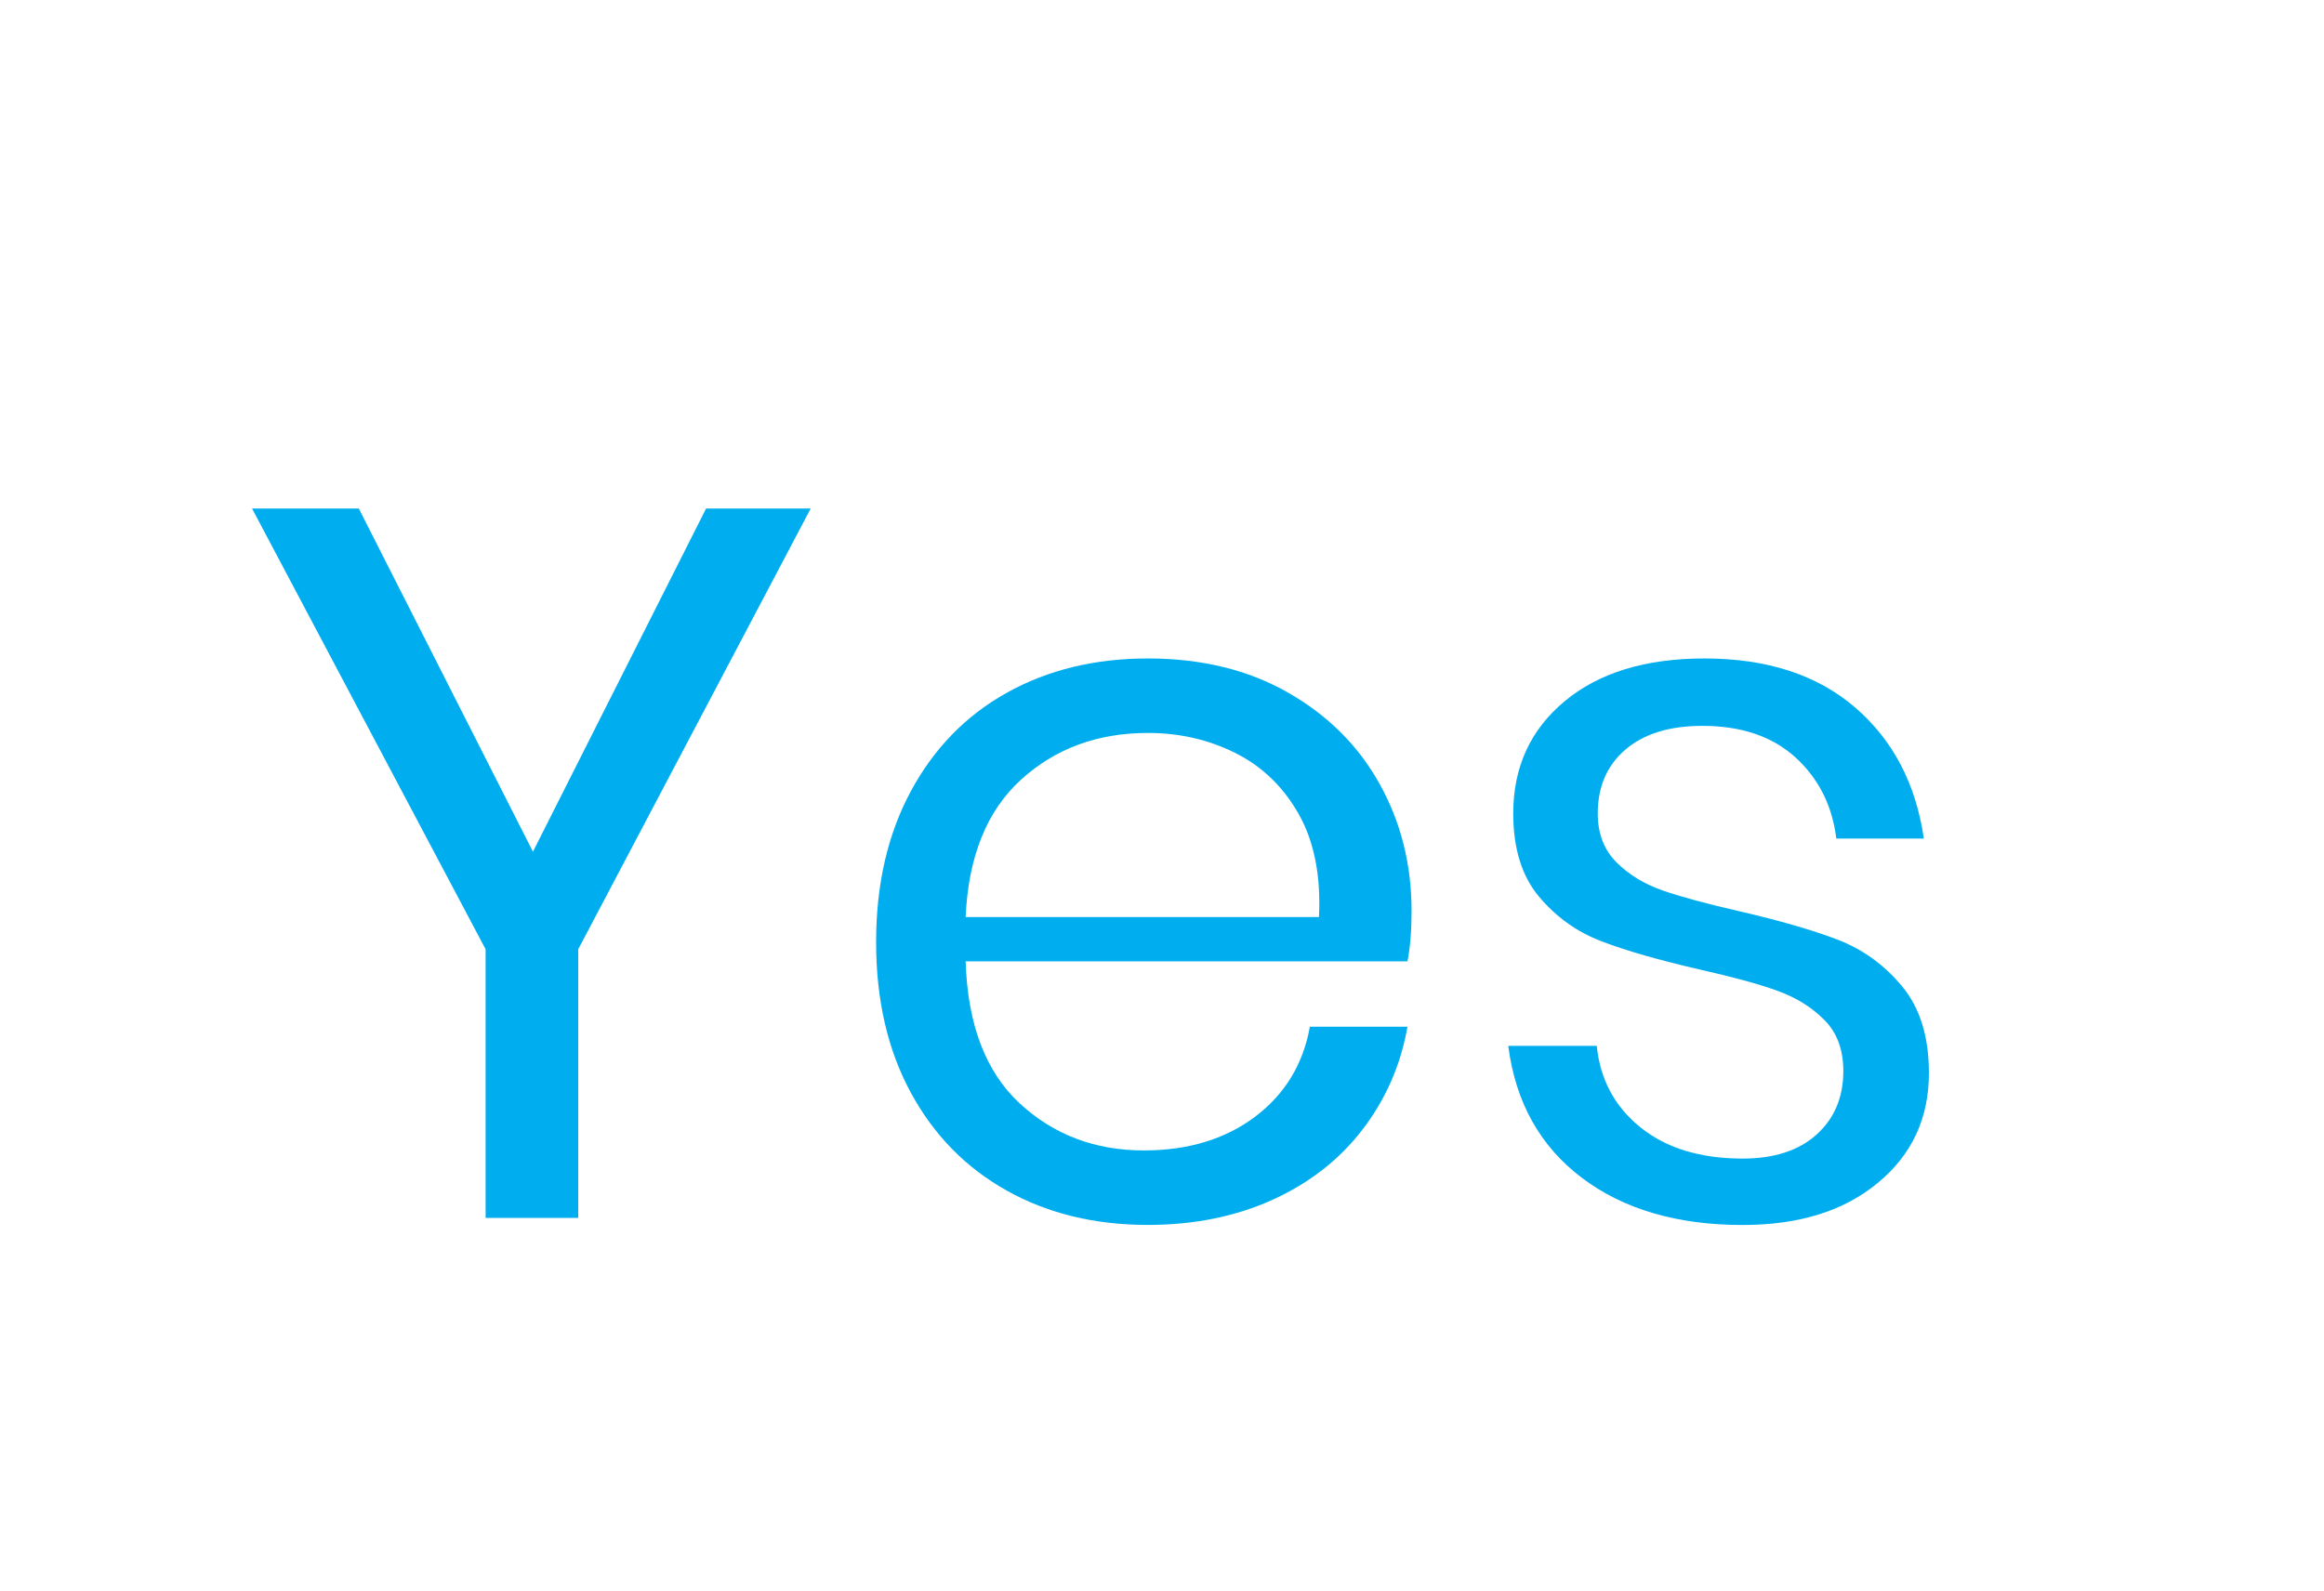
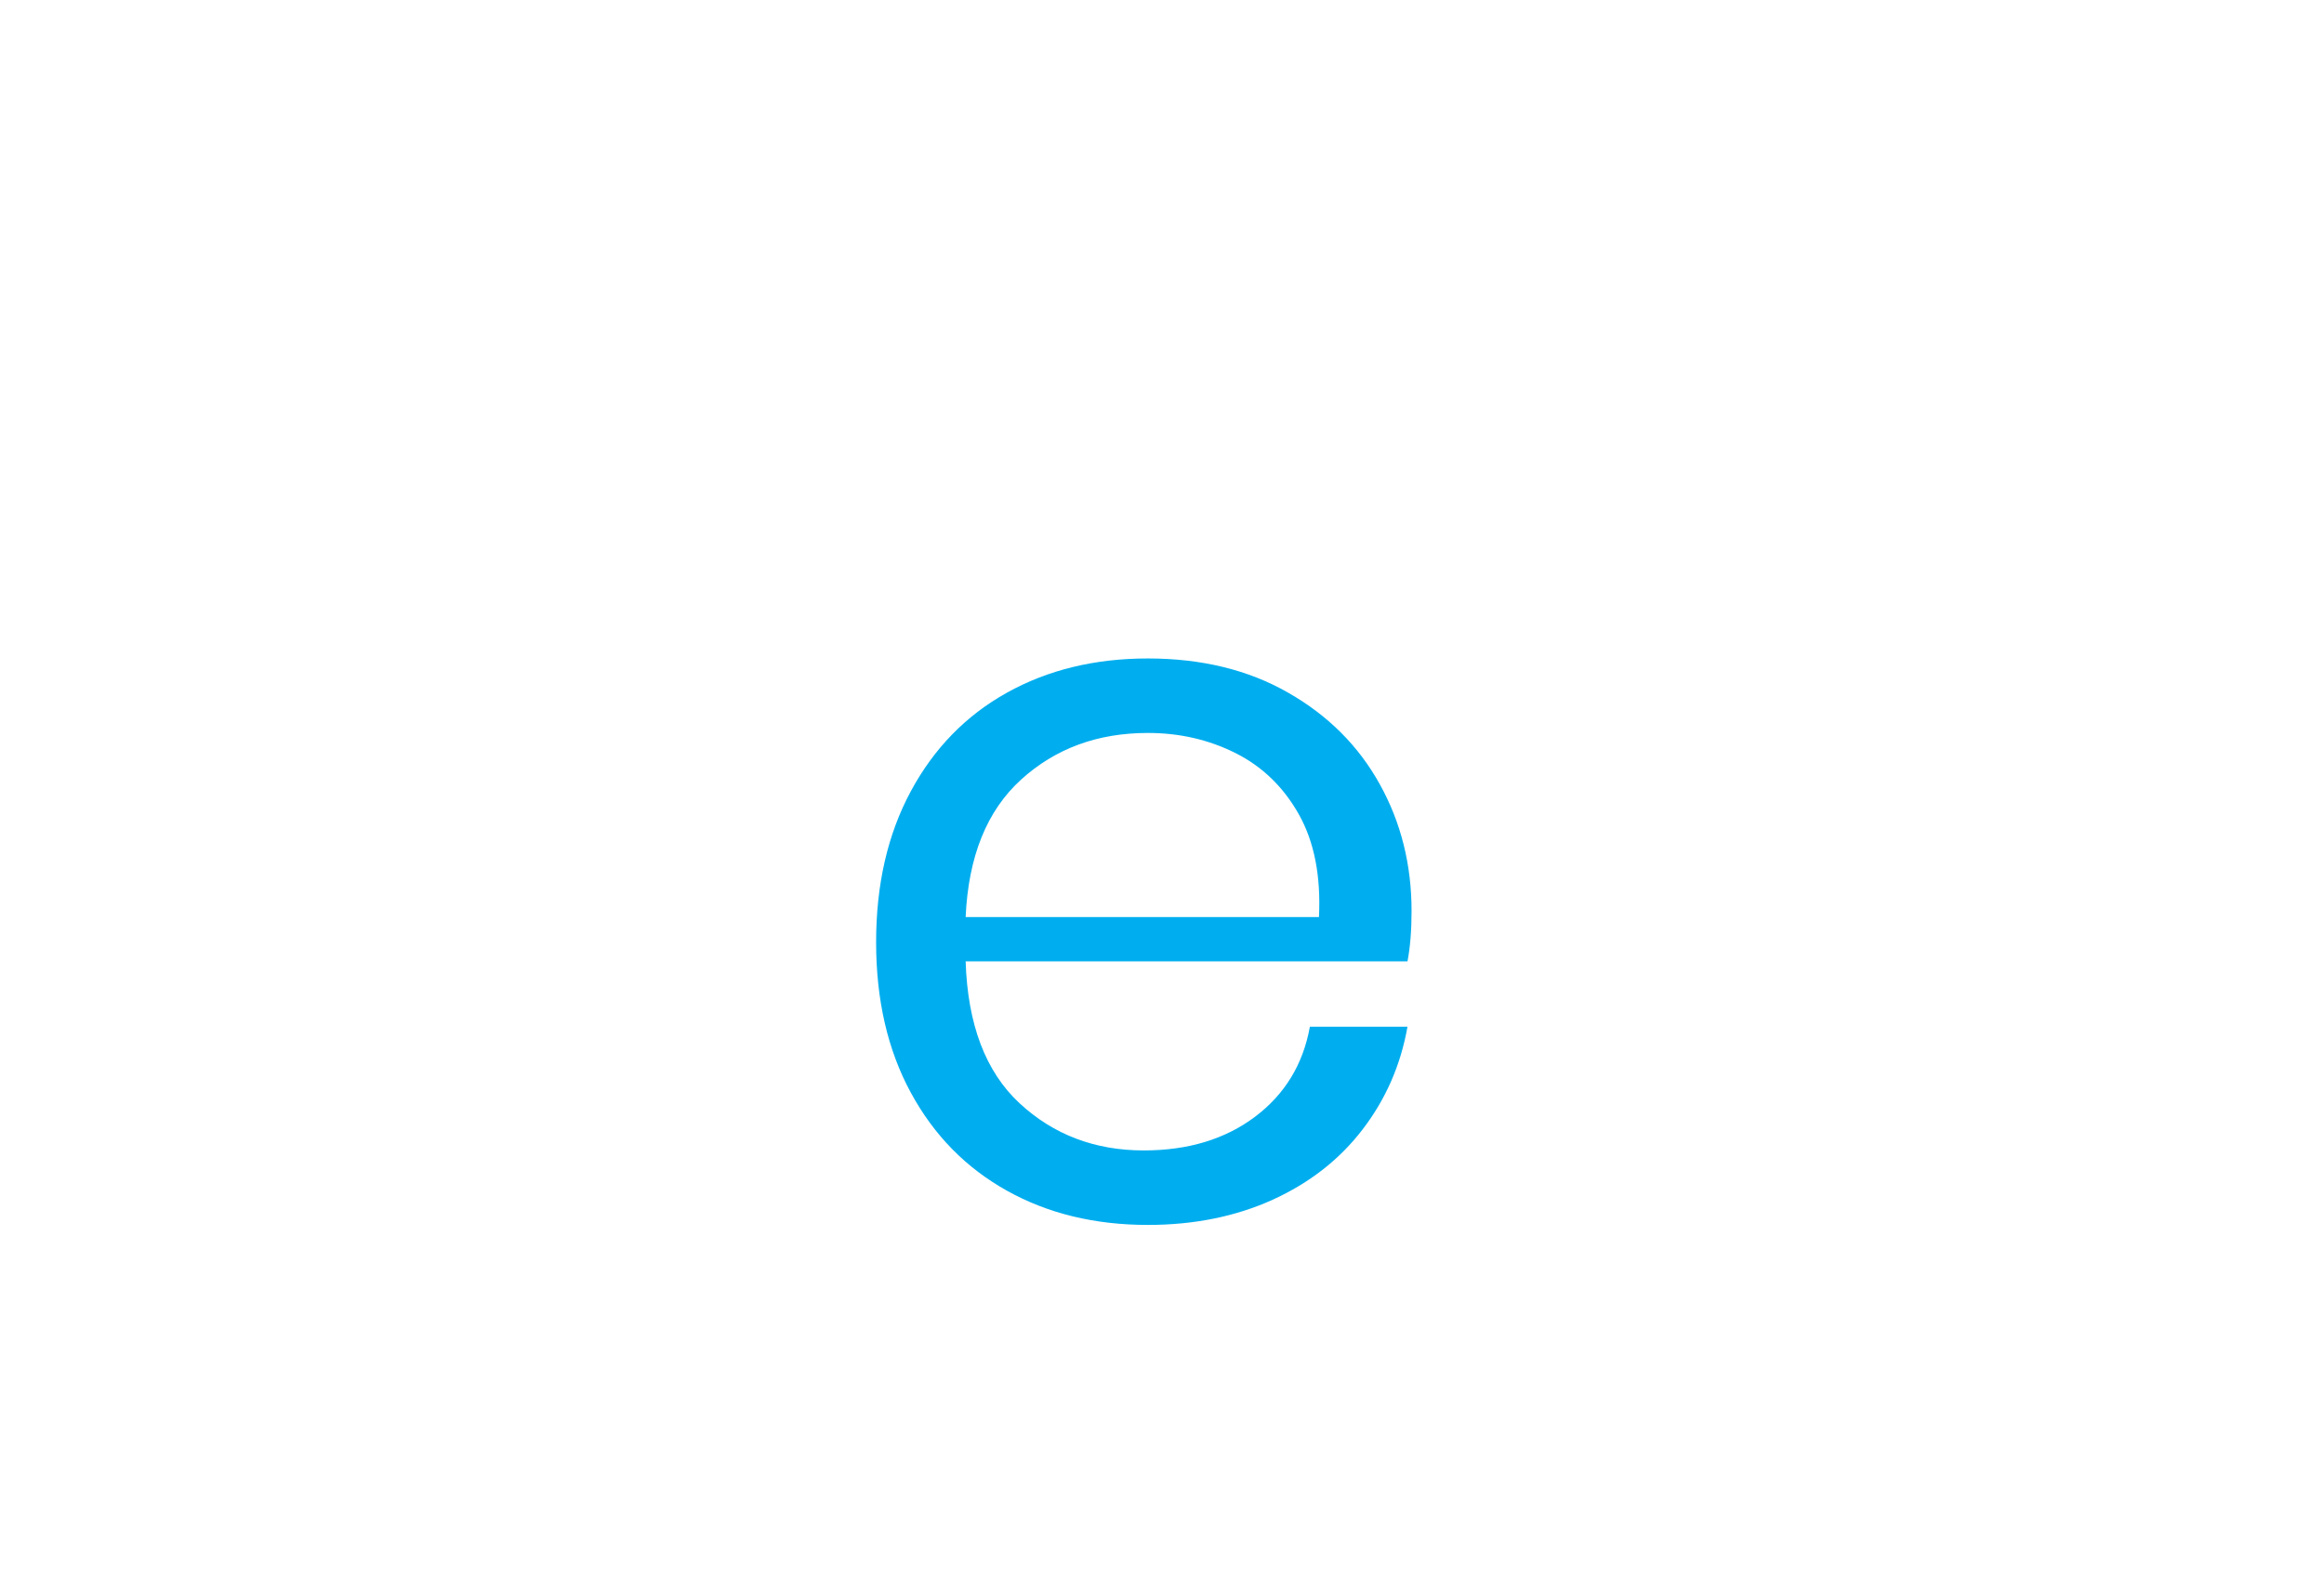
<svg xmlns="http://www.w3.org/2000/svg" version="1.1" id="Layer_1" x="0px" y="0px" width="32.5px" height="22.25px" viewBox="0 0 32.5 22.25" enable-background="new 0 0 32.5 22.25" xml:space="preserve">
-   <polygon fill="#00AEEF" points="11.337,7.114 8.086,13.279 8.086,17.037 6.791,17.037 6.791,13.279 3.525,7.114 5.018,7.114   7.453,11.914 9.874,7.114 " />
  <path fill="#00AEEF" d="M18.445,12.828c0.028-0.572-0.065-1.051-0.281-1.436c-0.216-0.384-0.512-0.67-0.887-0.858  c-0.376-0.188-0.784-0.281-1.225-0.281c-0.704,0-1.295,0.218-1.774,0.654s-0.736,1.077-0.774,1.921H18.445z M19.74,12.744  c0,0.272-0.019,0.507-0.057,0.704h-6.179c0.028,0.882,0.279,1.543,0.753,1.984c0.474,0.44,1.054,0.661,1.738,0.661  c0.619,0,1.138-0.157,1.556-0.471c0.417-0.314,0.673-0.735,0.767-1.26h1.365c-0.094,0.534-0.303,1.013-0.626,1.435  c-0.323,0.423-0.744,0.751-1.26,0.986c-0.517,0.234-1.098,0.352-1.745,0.352c-0.741,0-1.398-0.159-1.971-0.479  s-1.021-0.776-1.344-1.372c-0.324-0.597-0.485-1.298-0.485-2.104c0-0.808,0.162-1.511,0.485-2.111s0.772-1.061,1.344-1.379  c0.572-0.319,1.229-0.479,1.971-0.479c0.75,0,1.405,0.159,1.963,0.479c0.559,0.319,0.985,0.746,1.281,1.281  C19.593,11.506,19.74,12.097,19.74,12.744z" />
-   <path fill="#00AEEF" d="M23.836,9.211c0.873,0,1.574,0.228,2.104,0.683s0.852,1.067,0.964,1.836H25.68  c-0.057-0.46-0.246-0.837-0.569-1.133c-0.324-0.295-0.758-0.443-1.303-0.443c-0.46,0-0.818,0.11-1.076,0.331  c-0.259,0.221-0.388,0.519-0.388,0.894c0,0.281,0.087,0.509,0.261,0.683s0.39,0.305,0.647,0.395  c0.258,0.089,0.612,0.185,1.063,0.288c0.572,0.132,1.034,0.266,1.387,0.401c0.352,0.136,0.652,0.354,0.9,0.654  c0.249,0.301,0.373,0.704,0.373,1.211c0,0.628-0.236,1.14-0.711,1.533c-0.474,0.395-1.104,0.592-1.893,0.592  c-0.92,0-1.67-0.221-2.252-0.662c-0.582-0.44-0.925-1.055-1.027-1.844h1.238c0.047,0.47,0.251,0.85,0.612,1.141  s0.838,0.436,1.429,0.436c0.44,0,0.785-0.112,1.034-0.337c0.249-0.226,0.373-0.521,0.373-0.887c0-0.301-0.089-0.54-0.268-0.718  c-0.178-0.179-0.398-0.314-0.661-0.408c-0.263-0.095-0.624-0.192-1.084-0.296c-0.572-0.132-1.03-0.263-1.372-0.395  c-0.343-0.131-0.634-0.34-0.873-0.626s-0.358-0.673-0.358-1.161c0-0.647,0.239-1.17,0.718-1.569S23.01,9.211,23.836,9.211" />
</svg>